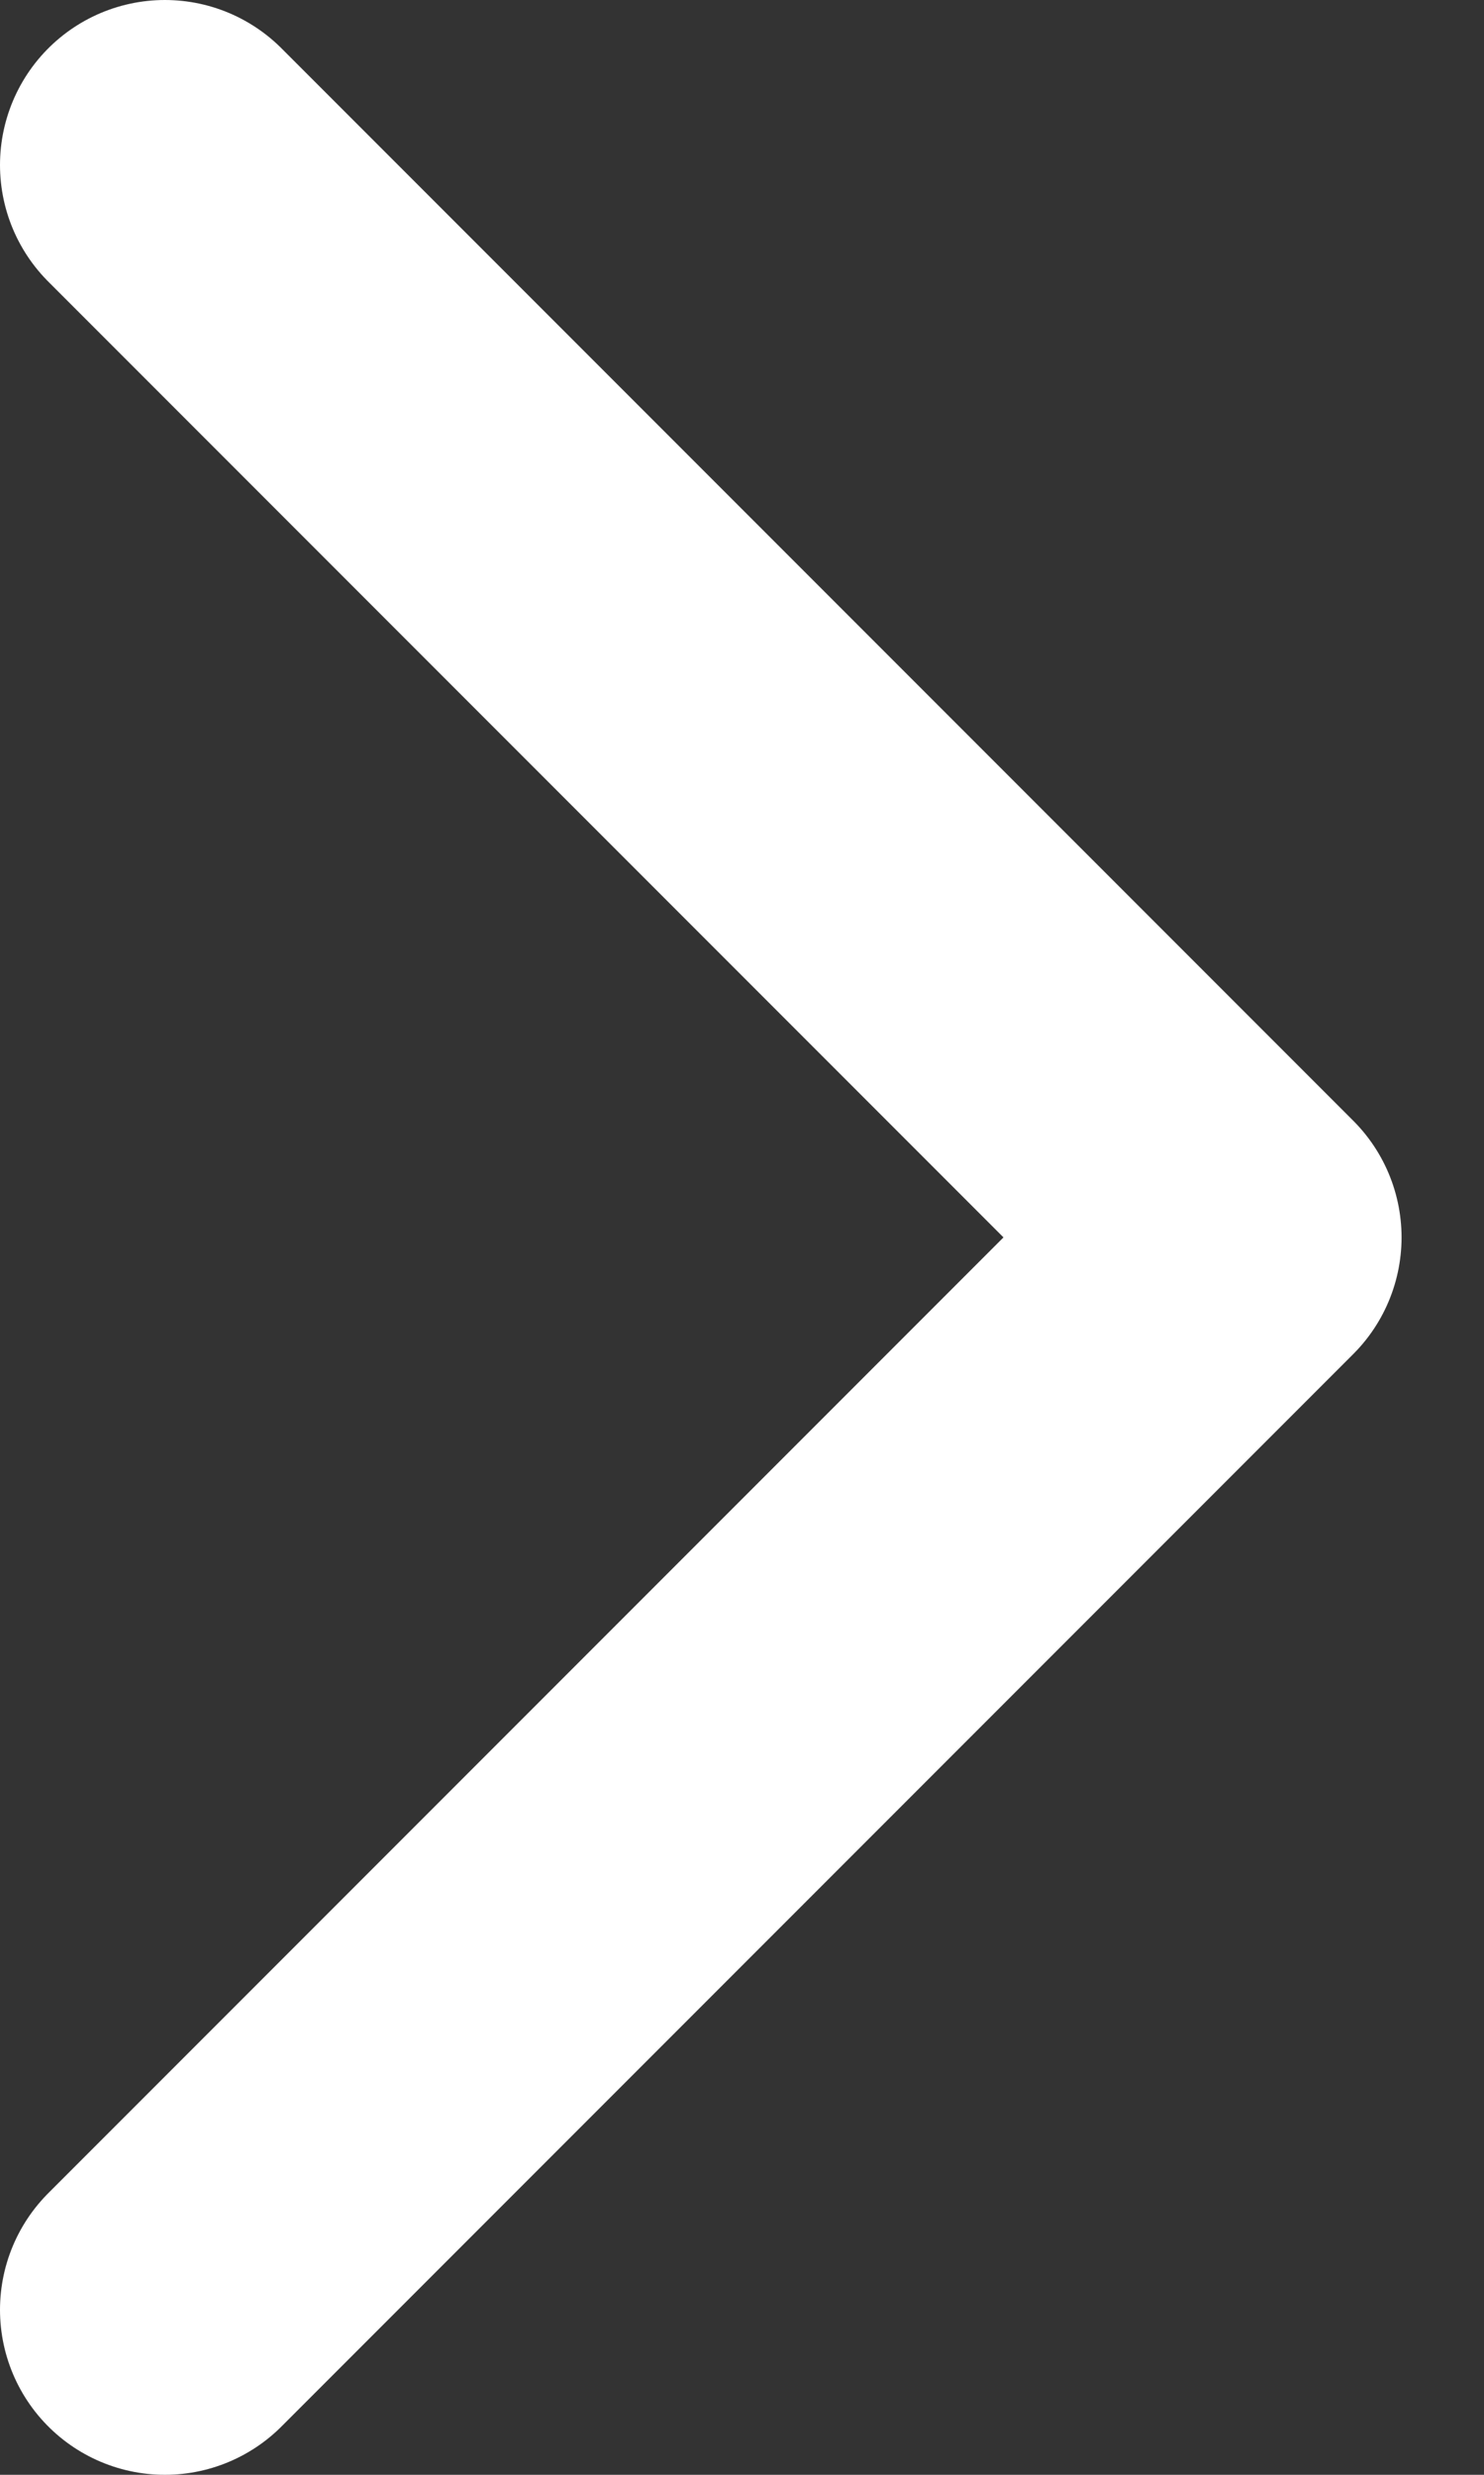
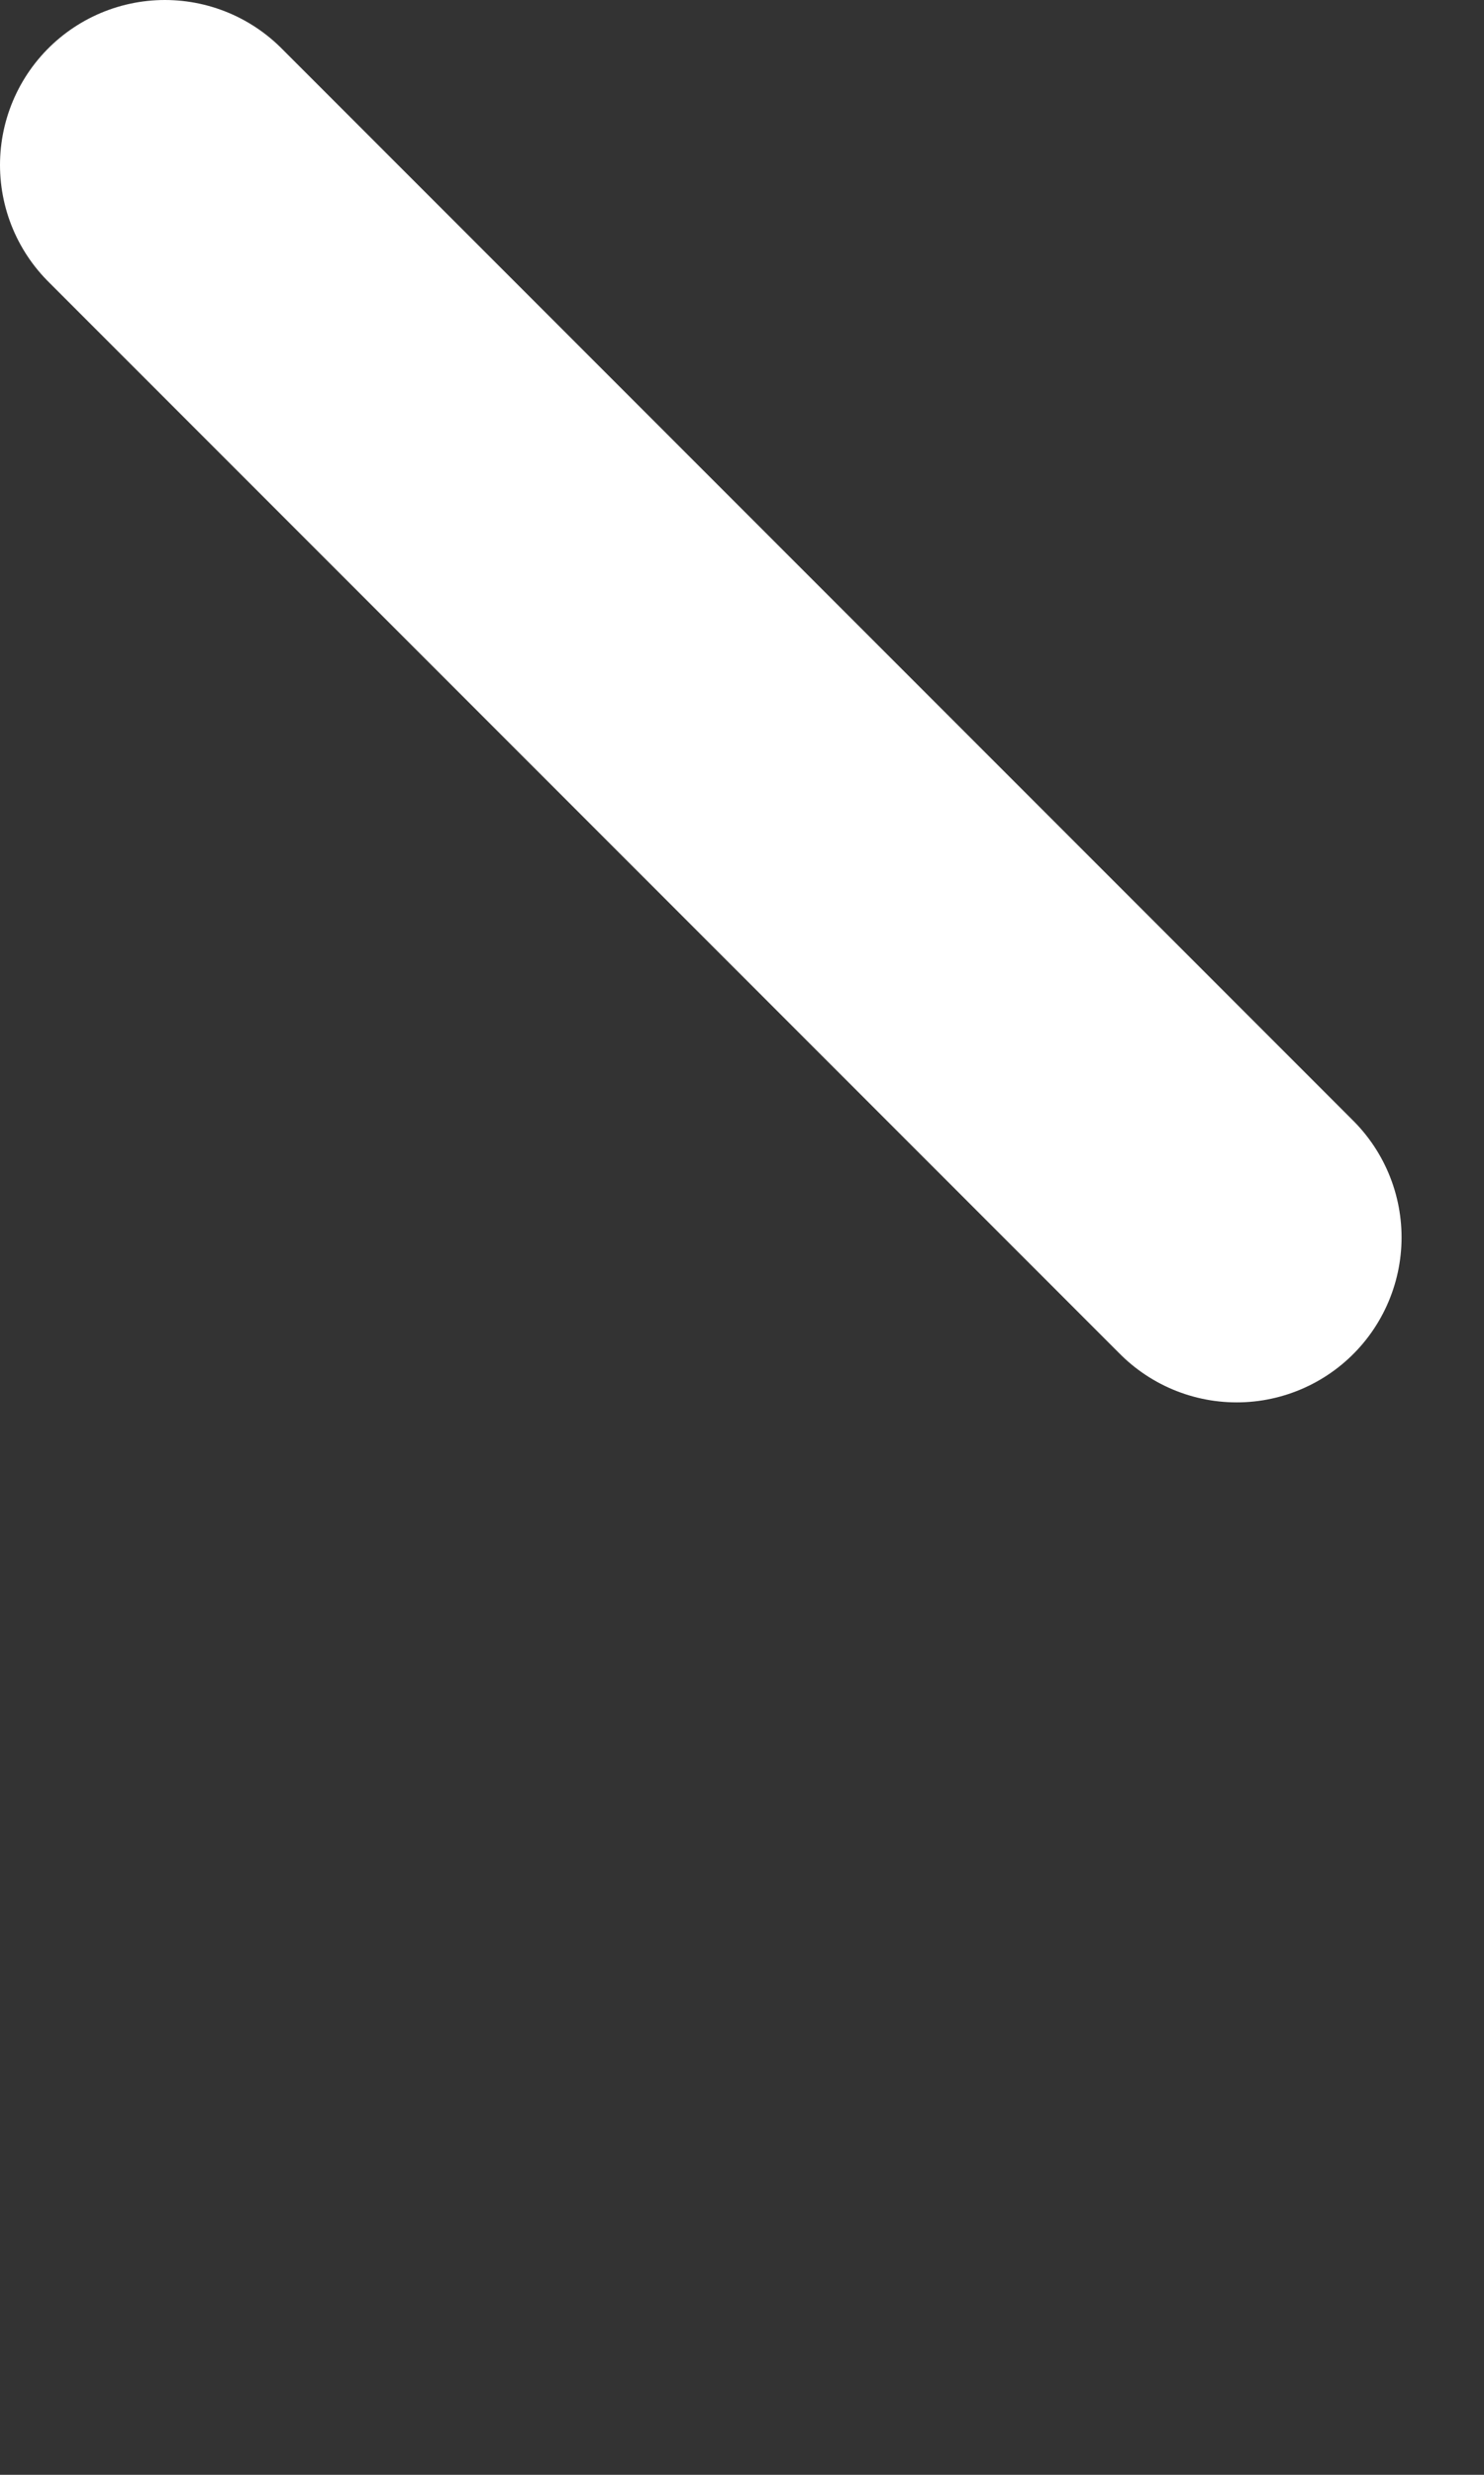
<svg xmlns="http://www.w3.org/2000/svg" width="9" height="15" viewBox="0 0 9 15" fill="none">
  <rect x="0" y="0" width="9" height="15" fill="#333333" stroke="none" />
-   <path d="M1 1L7.5 7.5L1 14" stroke="white" stroke-width="2" stroke-linecap="round" stroke-linejoin="round" />
+   <path d="M1 1L7.5 7.5" stroke="white" stroke-width="2" stroke-linecap="round" stroke-linejoin="round" />
</svg>